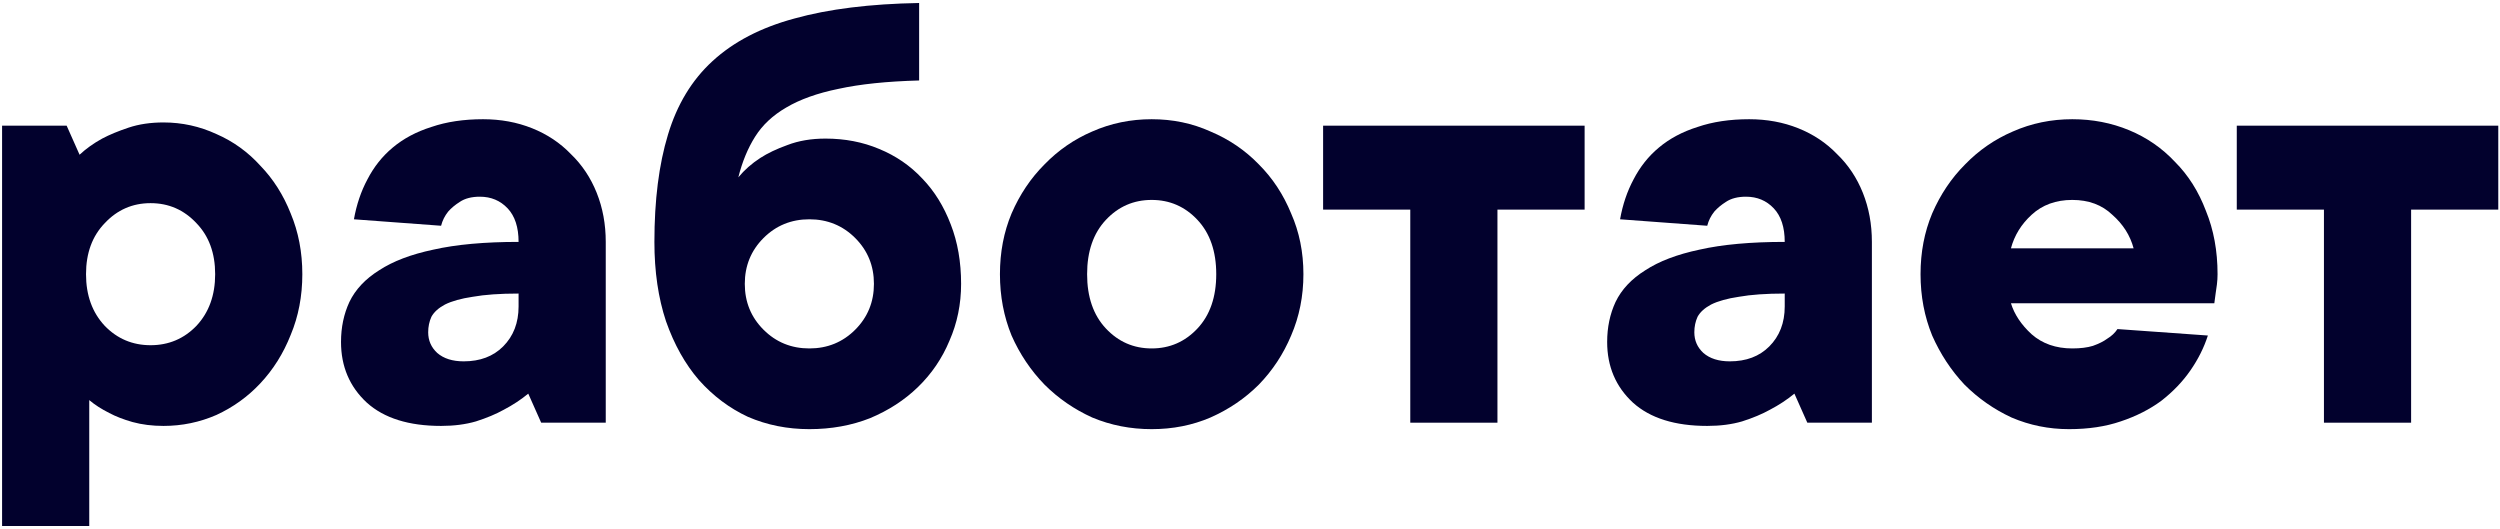
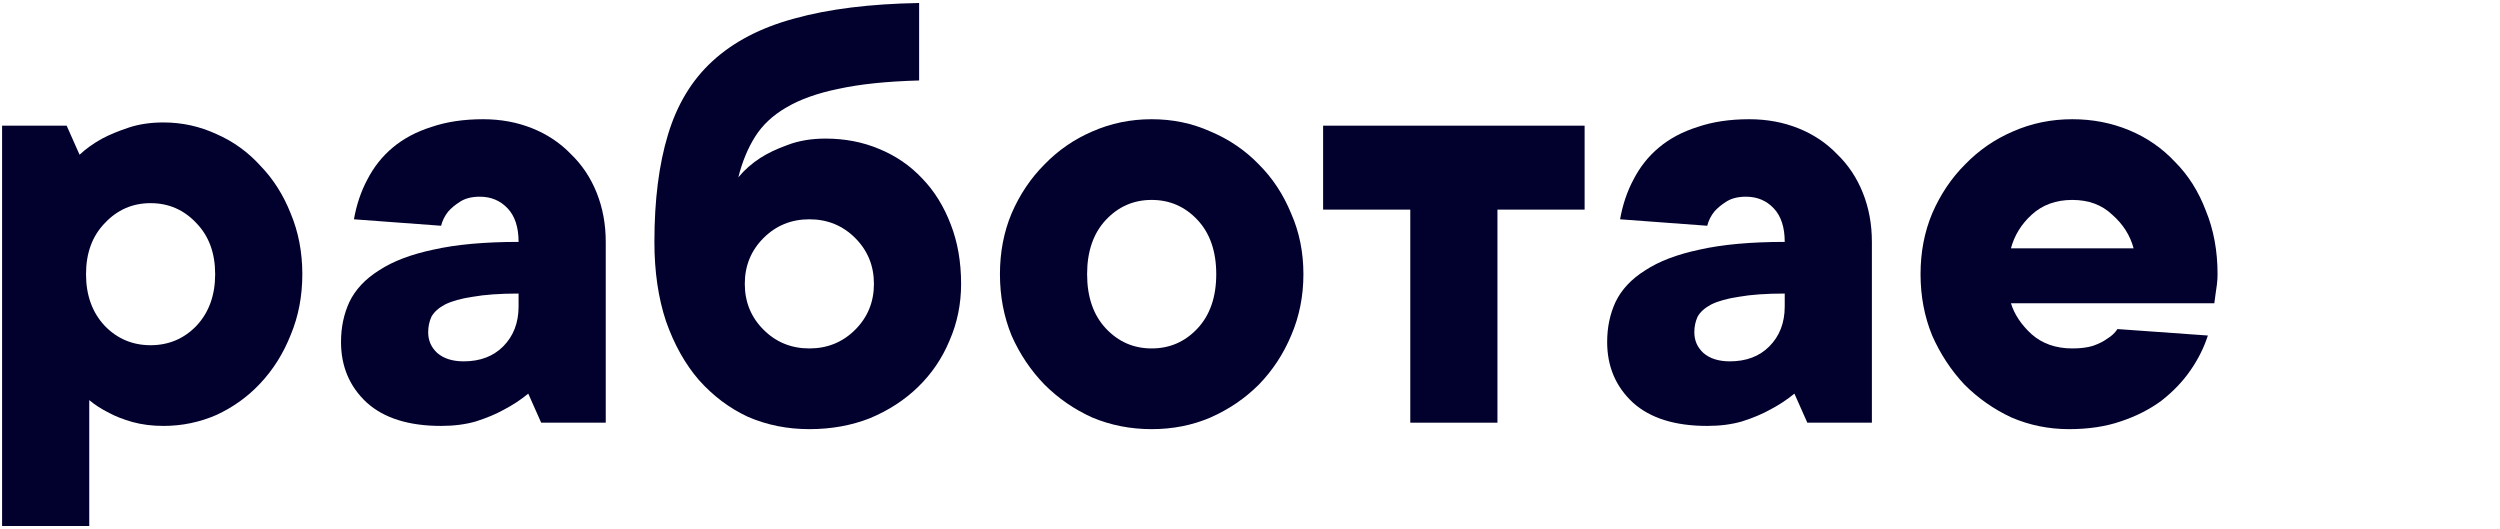
<svg xmlns="http://www.w3.org/2000/svg" width="581" height="123" viewBox="0 0 581 123" fill="none">
  <path d="M37.998 28.456C42.3 28.456 46.402 29.357 50.303 31.157C54.205 32.858 57.606 35.309 60.507 38.51C63.508 41.611 65.859 45.313 67.56 49.614C69.36 53.916 70.261 58.618 70.261 63.719C70.261 68.822 69.36 73.523 67.56 77.825C65.859 82.126 63.508 85.878 60.507 89.079C57.606 92.18 54.205 94.631 50.303 96.432C46.402 98.132 42.3 98.983 37.998 98.983C35.398 98.983 32.997 98.683 30.796 98.082C28.695 97.482 26.894 96.782 25.394 95.982C23.593 95.081 22.043 94.081 20.742 92.981V122.242H0.484V29.206H15.49L18.491 35.959C19.992 34.559 21.742 33.308 23.743 32.208C25.444 31.307 27.495 30.457 29.895 29.657C32.296 28.856 34.997 28.456 37.998 28.456ZM50.003 63.719C50.003 58.818 48.553 54.866 45.651 51.865C42.75 48.764 39.199 47.213 34.997 47.213C30.796 47.213 27.244 48.764 24.343 51.865C21.442 54.866 19.992 58.818 19.992 63.719C19.992 68.621 21.442 72.623 24.343 75.724C27.244 78.725 30.796 80.226 34.997 80.226C39.199 80.226 42.75 78.725 45.651 75.724C48.553 72.623 50.003 68.621 50.003 63.719Z" fill="#02012D" />
  <path d="M112.265 27.706C116.366 27.706 120.168 28.406 123.669 29.807C127.17 31.207 130.172 33.208 132.673 35.809C135.274 38.31 137.274 41.311 138.675 44.812C140.075 48.314 140.776 52.115 140.776 56.217V98.233H125.77L122.769 91.48C121.068 92.88 119.167 94.131 117.067 95.231C115.266 96.232 113.115 97.132 110.614 97.932C108.213 98.633 105.512 98.983 102.511 98.983C95.008 98.983 89.256 97.182 85.255 93.581C81.253 89.879 79.252 85.178 79.252 79.475C79.252 76.074 79.903 72.973 81.203 70.172C82.604 67.271 84.904 64.82 88.106 62.819C91.307 60.718 95.508 59.118 100.71 58.017C106.012 56.817 112.615 56.217 120.518 56.217C120.518 52.815 119.668 50.214 117.967 48.414C116.266 46.613 114.116 45.713 111.515 45.713C109.614 45.713 108.063 46.113 106.863 46.913C105.762 47.613 104.862 48.364 104.162 49.164C103.361 50.164 102.811 51.265 102.511 52.465L82.254 50.965C82.854 47.563 83.904 44.462 85.405 41.661C86.905 38.76 88.856 36.309 91.257 34.308C93.758 32.208 96.759 30.607 100.26 29.507C103.762 28.306 107.763 27.706 112.265 27.706ZM107.763 83.977C111.565 83.977 114.616 82.827 116.917 80.526C119.318 78.125 120.518 75.024 120.518 71.222V68.221C116.216 68.221 112.665 68.471 109.864 68.972C107.163 69.372 105.012 69.972 103.412 70.772C101.911 71.573 100.861 72.523 100.26 73.623C99.76 74.724 99.51 75.924 99.51 77.225C99.51 79.125 100.21 80.726 101.611 82.026C103.111 83.327 105.162 83.977 107.763 83.977Z" fill="#02012D" />
  <path d="M191.848 32.208C196.349 32.208 200.501 33.008 204.302 34.608C208.204 36.209 211.555 38.51 214.356 41.511C217.157 44.412 219.358 47.964 220.959 52.165C222.559 56.267 223.36 60.868 223.36 65.97C223.36 70.672 222.459 75.074 220.658 79.175C218.958 83.277 216.507 86.878 213.306 89.979C210.205 92.981 206.503 95.382 202.202 97.182C197.9 98.883 193.198 99.733 188.096 99.733C182.994 99.733 178.242 98.783 173.841 96.882C169.539 94.881 165.738 92.03 162.437 88.329C159.235 84.627 156.684 80.076 154.784 74.674C152.983 69.272 152.083 63.119 152.083 56.217C152.083 46.513 153.133 38.21 155.234 31.307C157.335 24.305 160.786 18.602 165.588 14.201C170.49 9.699 176.842 6.398 184.645 4.297C192.548 2.096 202.202 0.896 213.606 0.696V18.703C206.103 18.903 199.851 19.553 194.849 20.653C189.947 21.654 185.895 23.104 182.694 25.005C179.593 26.806 177.192 29.056 175.491 31.758C173.791 34.459 172.49 37.61 171.59 41.211C172.99 39.51 174.691 38.01 176.692 36.709C178.393 35.609 180.493 34.608 182.994 33.708C185.595 32.708 188.546 32.208 191.848 32.208ZM188.096 80.976C192.298 80.976 195.849 79.525 198.75 76.624C201.651 73.723 203.102 70.172 203.102 65.97C203.102 61.769 201.651 58.218 198.75 55.316C195.849 52.415 192.298 50.965 188.096 50.965C183.895 50.965 180.343 52.415 177.442 55.316C174.541 58.218 173.091 61.769 173.091 65.97C173.091 70.172 174.541 73.723 177.442 76.624C180.343 79.525 183.895 80.976 188.096 80.976Z" fill="#02012D" />
  <path d="M232.386 63.719C232.386 58.618 233.287 53.916 235.087 49.614C236.988 45.212 239.539 41.411 242.74 38.21C245.941 34.909 249.643 32.358 253.844 30.557C258.146 28.656 262.748 27.706 267.65 27.706C272.552 27.706 277.103 28.656 281.305 30.557C285.606 32.358 289.358 34.909 292.559 38.21C295.76 41.411 298.261 45.212 300.062 49.614C301.963 53.916 302.913 58.618 302.913 63.719C302.913 68.822 301.963 73.573 300.062 77.975C298.261 82.276 295.76 86.078 292.559 89.379C289.358 92.58 285.606 95.131 281.305 97.032C277.103 98.833 272.552 99.733 267.65 99.733C262.748 99.733 258.146 98.833 253.844 97.032C249.643 95.131 245.941 92.58 242.74 89.379C239.539 86.078 236.988 82.276 235.087 77.975C233.287 73.573 232.386 68.822 232.386 63.719ZM282.655 63.719C282.655 58.417 281.205 54.216 278.304 51.115C275.403 48.014 271.851 46.463 267.65 46.463C263.448 46.463 259.897 48.014 256.996 51.115C254.095 54.216 252.644 58.417 252.644 63.719C252.644 69.022 254.095 73.223 256.996 76.324C259.897 79.425 263.448 80.976 267.65 80.976C271.851 80.976 275.403 79.425 278.304 76.324C281.205 73.223 282.655 69.022 282.655 63.719Z" fill="#02012D" />
  <path d="M307.491 29.206H368.264V48.714H348.006V98.233H327.749V48.714H307.491V29.206Z" fill="#02012D" />
  <path d="M406.517 27.706C410.618 27.706 414.42 28.406 417.921 29.807C421.422 31.207 424.423 33.208 426.924 35.809C429.525 38.31 431.526 41.311 432.927 44.812C434.327 48.314 435.027 52.115 435.027 56.217V98.233H420.022L417.021 91.48C415.32 92.88 413.419 94.131 411.318 95.231C409.518 96.232 407.367 97.132 404.866 97.932C402.465 98.633 399.764 98.983 396.763 98.983C389.26 98.983 383.508 97.182 379.506 93.581C375.505 89.879 373.504 85.178 373.504 79.475C373.504 76.074 374.154 72.973 375.455 70.172C376.855 67.271 379.156 64.82 382.357 62.819C385.559 60.718 389.76 59.118 394.962 58.017C400.264 56.817 406.867 56.217 414.77 56.217C414.77 52.815 413.919 50.214 412.219 48.414C410.518 46.613 408.367 45.713 405.766 45.713C403.866 45.713 402.315 46.113 401.115 46.913C400.014 47.613 399.114 48.364 398.413 49.164C397.613 50.164 397.063 51.265 396.763 52.465L376.505 50.965C377.105 47.563 378.156 44.462 379.656 41.661C381.157 38.76 383.108 36.309 385.509 34.308C388.01 32.208 391.011 30.607 394.512 29.507C398.013 28.306 402.015 27.706 406.517 27.706ZM402.015 83.977C405.816 83.977 408.867 82.827 411.168 80.526C413.569 78.125 414.77 75.024 414.77 71.222V68.221C410.468 68.221 406.917 68.471 404.116 68.972C401.415 69.372 399.264 69.972 397.663 70.772C396.163 71.573 395.112 72.523 394.512 73.623C394.012 74.724 393.762 75.924 393.762 77.225C393.762 79.125 394.462 80.726 395.863 82.026C397.363 83.327 399.414 83.977 402.015 83.977Z" fill="#02012D" />
  <path d="M513.11 77.975C512.209 80.776 510.859 83.477 509.058 86.078C507.257 88.679 505.006 91.03 502.305 93.131C499.604 95.131 496.453 96.732 492.852 97.932C489.351 99.133 485.349 99.733 480.847 99.733C476.146 99.733 471.694 98.833 467.492 97.032C463.391 95.131 459.739 92.58 456.538 89.379C453.437 86.078 450.936 82.276 449.035 77.975C447.235 73.573 446.334 68.822 446.334 63.719C446.334 58.618 447.235 53.916 449.035 49.614C450.936 45.212 453.487 41.411 456.688 38.21C459.889 34.909 463.591 32.358 467.792 30.557C472.094 28.656 476.696 27.706 481.598 27.706C486.299 27.706 490.701 28.556 494.803 30.257C498.904 31.957 502.456 34.408 505.457 37.61C508.558 40.711 510.959 44.512 512.659 49.014C514.46 53.416 515.36 58.318 515.36 63.719C515.36 64.52 515.31 65.32 515.21 66.12C515.11 66.821 515.01 67.521 514.91 68.221C514.81 69.022 514.71 69.772 514.61 70.472H467.342C468.143 73.073 469.743 75.474 472.144 77.675C474.645 79.876 477.796 80.976 481.598 80.976C483.498 80.976 485.099 80.776 486.399 80.376C487.8 79.876 488.9 79.325 489.701 78.725C490.701 78.125 491.501 77.375 492.102 76.474L513.11 77.975ZM481.598 46.463C477.796 46.463 474.645 47.613 472.144 49.914C469.743 52.115 468.143 54.716 467.342 57.717H495.853C495.053 54.716 493.402 52.115 490.901 49.914C488.5 47.613 485.399 46.463 481.598 46.463Z" fill="#02012D" />
-   <path d="M519.827 29.206H580.6V48.714H560.342V98.233H540.085V48.714H519.827V29.206Z" fill="#02012D" />
</svg>